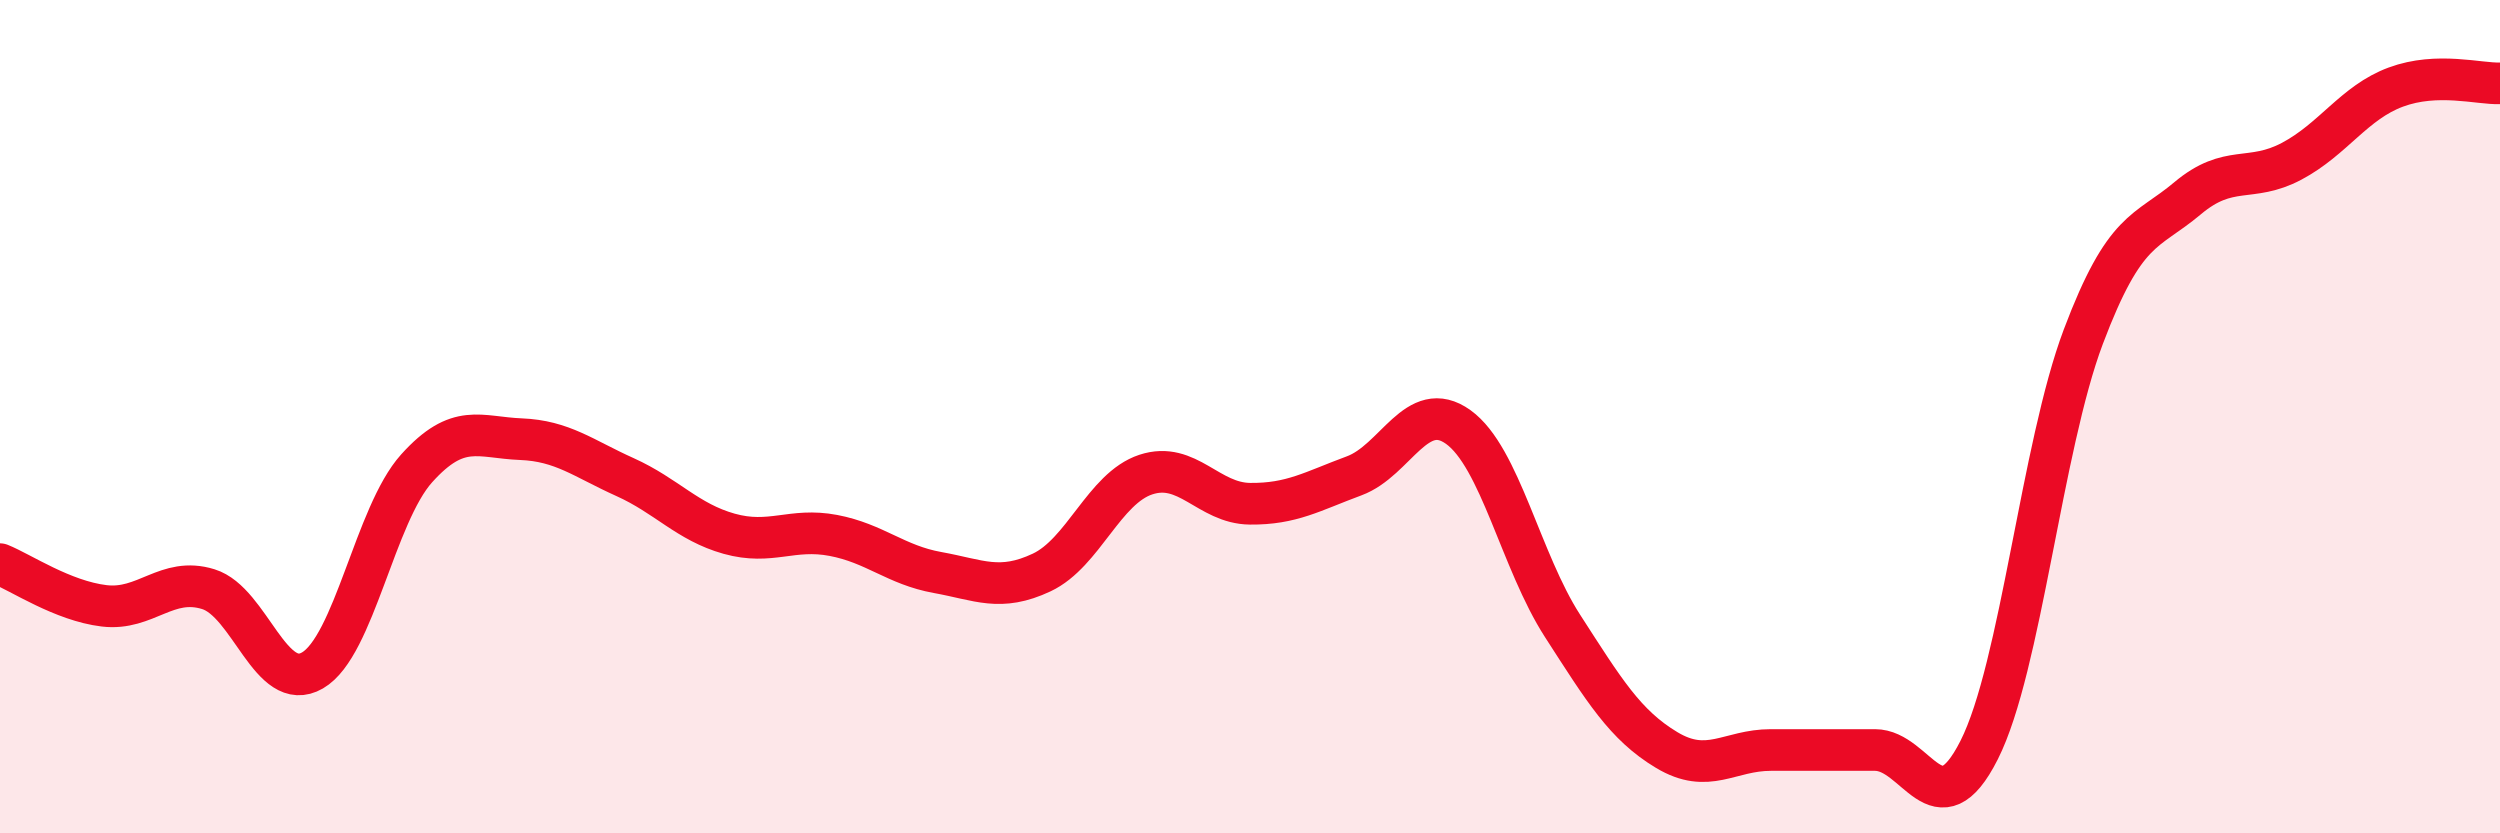
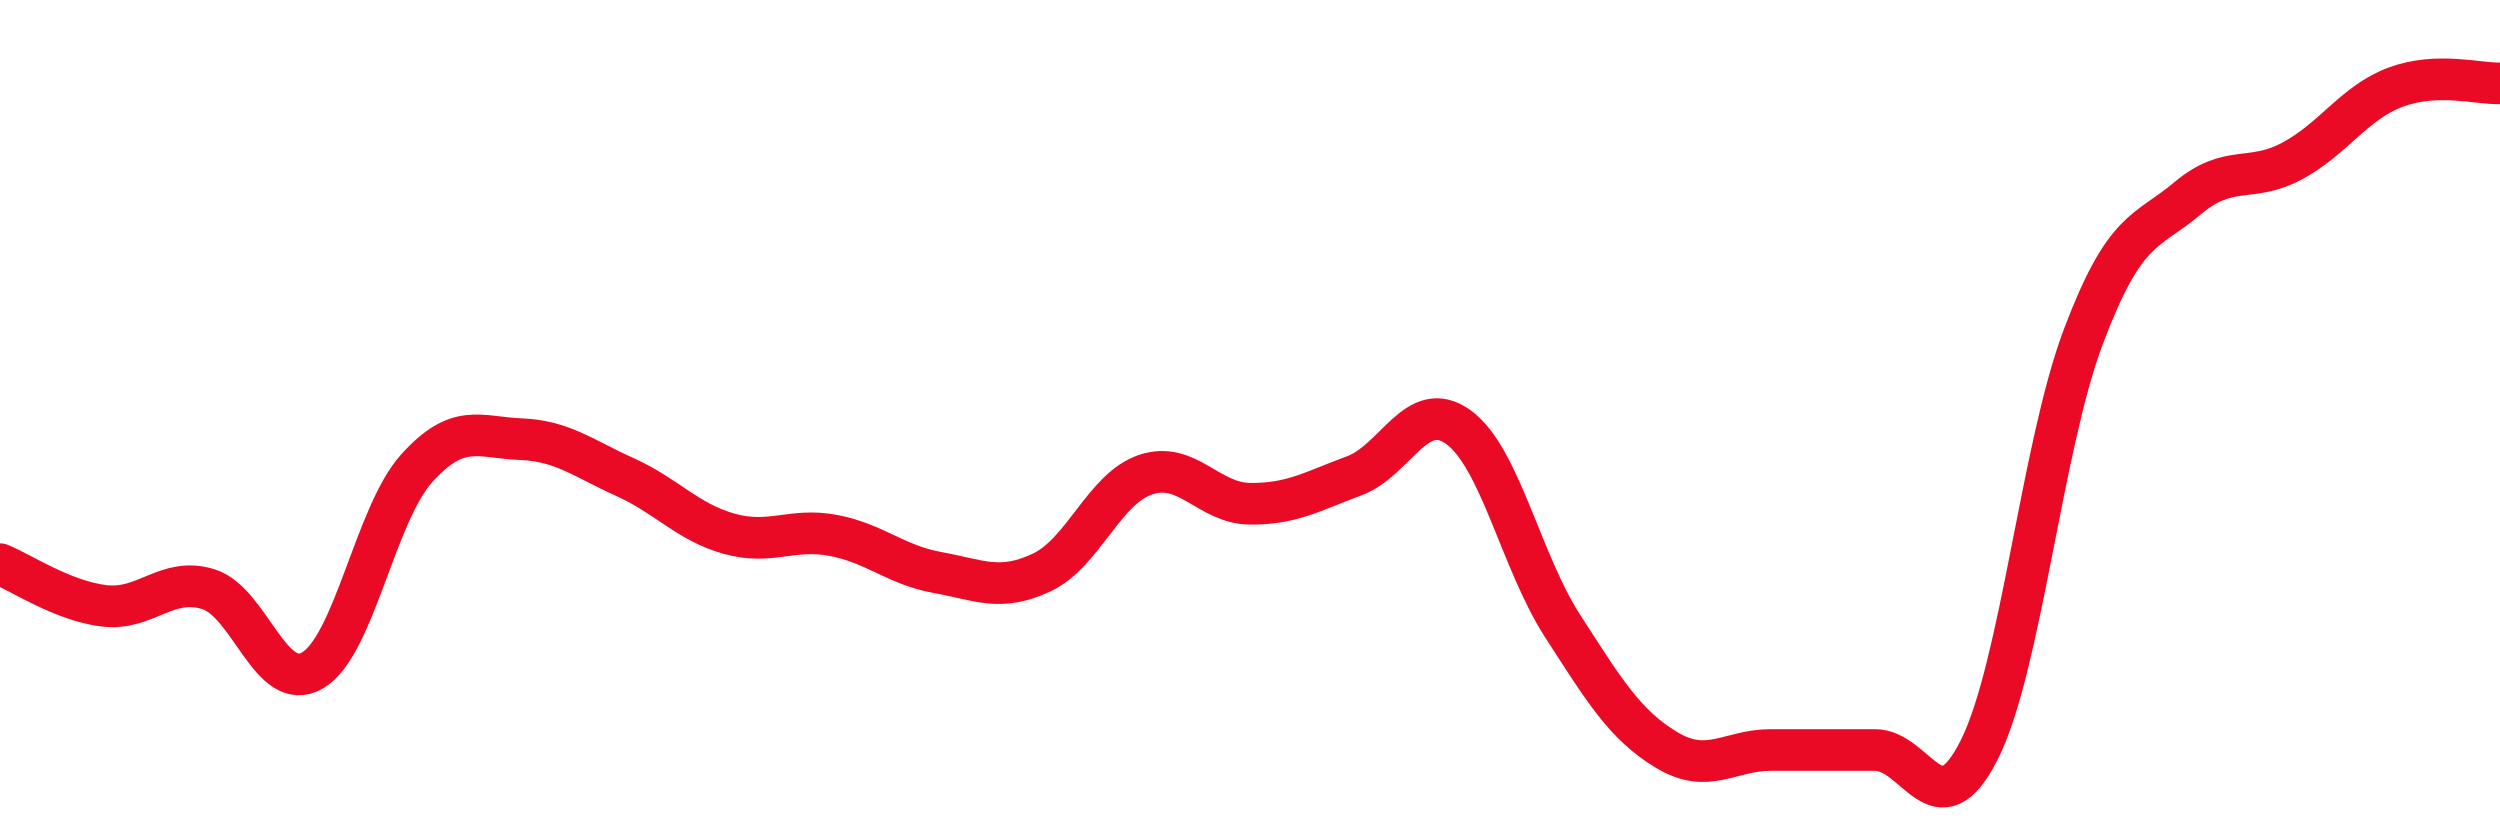
<svg xmlns="http://www.w3.org/2000/svg" width="60" height="20" viewBox="0 0 60 20">
-   <path d="M 0,13.54 C 0.5,13.74 1.5,14.42 2.5,14.54 C 3.5,14.66 4,13.83 5,14.14 C 6,14.45 6.5,16.67 7.5,16.09 C 8.5,15.51 9,12.35 10,11.24 C 11,10.13 11.5,10.5 12.5,10.54 C 13.5,10.58 14,11 15,11.45 C 16,11.9 16.5,12.53 17.5,12.81 C 18.5,13.09 19,12.66 20,12.85 C 21,13.04 21.5,13.56 22.5,13.74 C 23.5,13.92 24,14.21 25,13.74 C 26,13.27 26.5,11.72 27.5,11.39 C 28.5,11.06 29,12.08 30,12.09 C 31,12.1 31.5,11.79 32.5,11.42 C 33.5,11.05 34,9.53 35,10.25 C 36,10.97 36.5,13.47 37.5,15.02 C 38.5,16.57 39,17.4 40,18 C 41,18.6 41.5,18 42.5,18 C 43.5,18 44,18 45,18 C 46,18 46.5,19.98 47.5,18 C 48.5,16.02 49,10.73 50,8.08 C 51,5.43 51.5,5.6 52.5,4.76 C 53.5,3.92 54,4.4 55,3.87 C 56,3.34 56.5,2.46 57.5,2.09 C 58.5,1.72 59.5,2.02 60,2L60 20L0 20Z" fill="#EB0A25" opacity="0.1" stroke-linecap="round" stroke-linejoin="round" />
  <path d="M 0,13.54 C 0.5,13.74 1.5,14.42 2.5,14.54 C 3.5,14.66 4,13.83 5,14.14 C 6,14.45 6.5,16.67 7.5,16.09 C 8.5,15.51 9,12.35 10,11.24 C 11,10.13 11.5,10.5 12.5,10.54 C 13.5,10.58 14,11 15,11.45 C 16,11.9 16.5,12.53 17.5,12.81 C 18.5,13.09 19,12.66 20,12.85 C 21,13.04 21.5,13.56 22.5,13.74 C 23.5,13.92 24,14.21 25,13.74 C 26,13.27 26.5,11.72 27.5,11.39 C 28.5,11.06 29,12.08 30,12.09 C 31,12.1 31.5,11.79 32.5,11.42 C 33.5,11.05 34,9.53 35,10.25 C 36,10.97 36.5,13.47 37.5,15.02 C 38.5,16.57 39,17.4 40,18 C 41,18.6 41.5,18 42.5,18 C 43.5,18 44,18 45,18 C 46,18 46.5,19.98 47.5,18 C 48.5,16.02 49,10.73 50,8.08 C 51,5.43 51.5,5.6 52.5,4.76 C 53.5,3.92 54,4.4 55,3.87 C 56,3.34 56.5,2.46 57.5,2.09 C 58.5,1.72 59.5,2.02 60,2" stroke="#EB0A25" stroke-width="1" fill="none" stroke-linecap="round" stroke-linejoin="round" />
</svg>